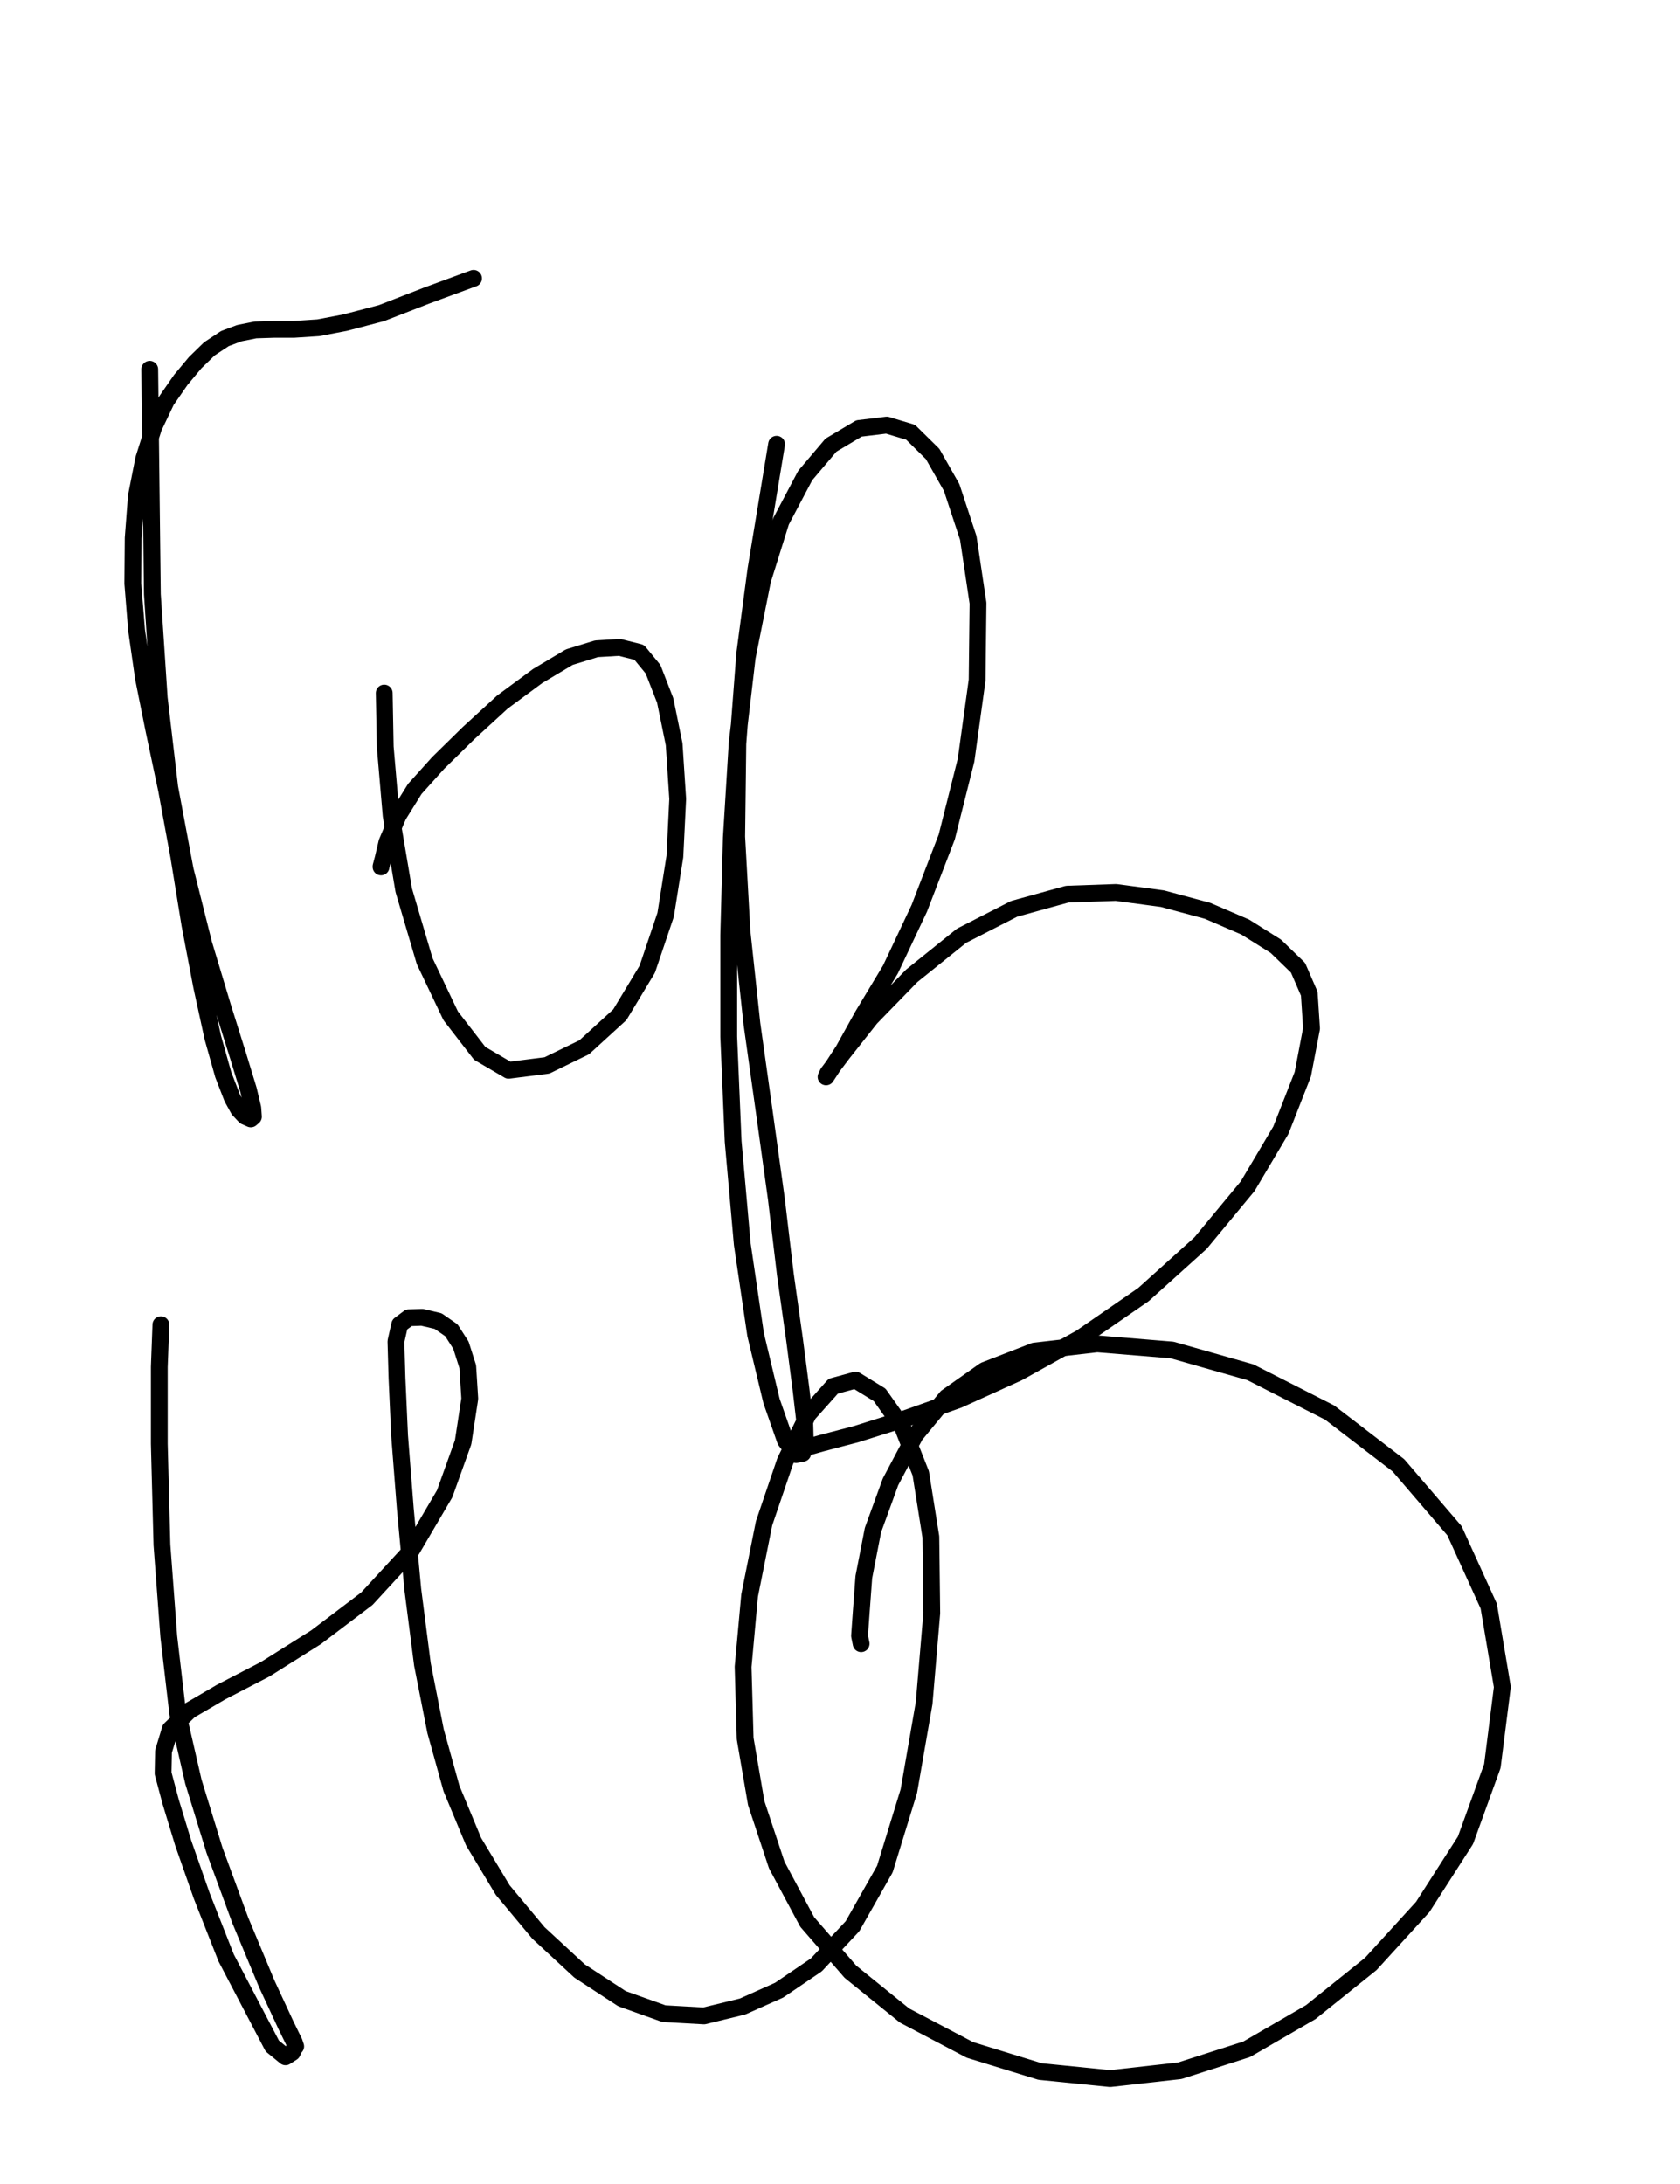
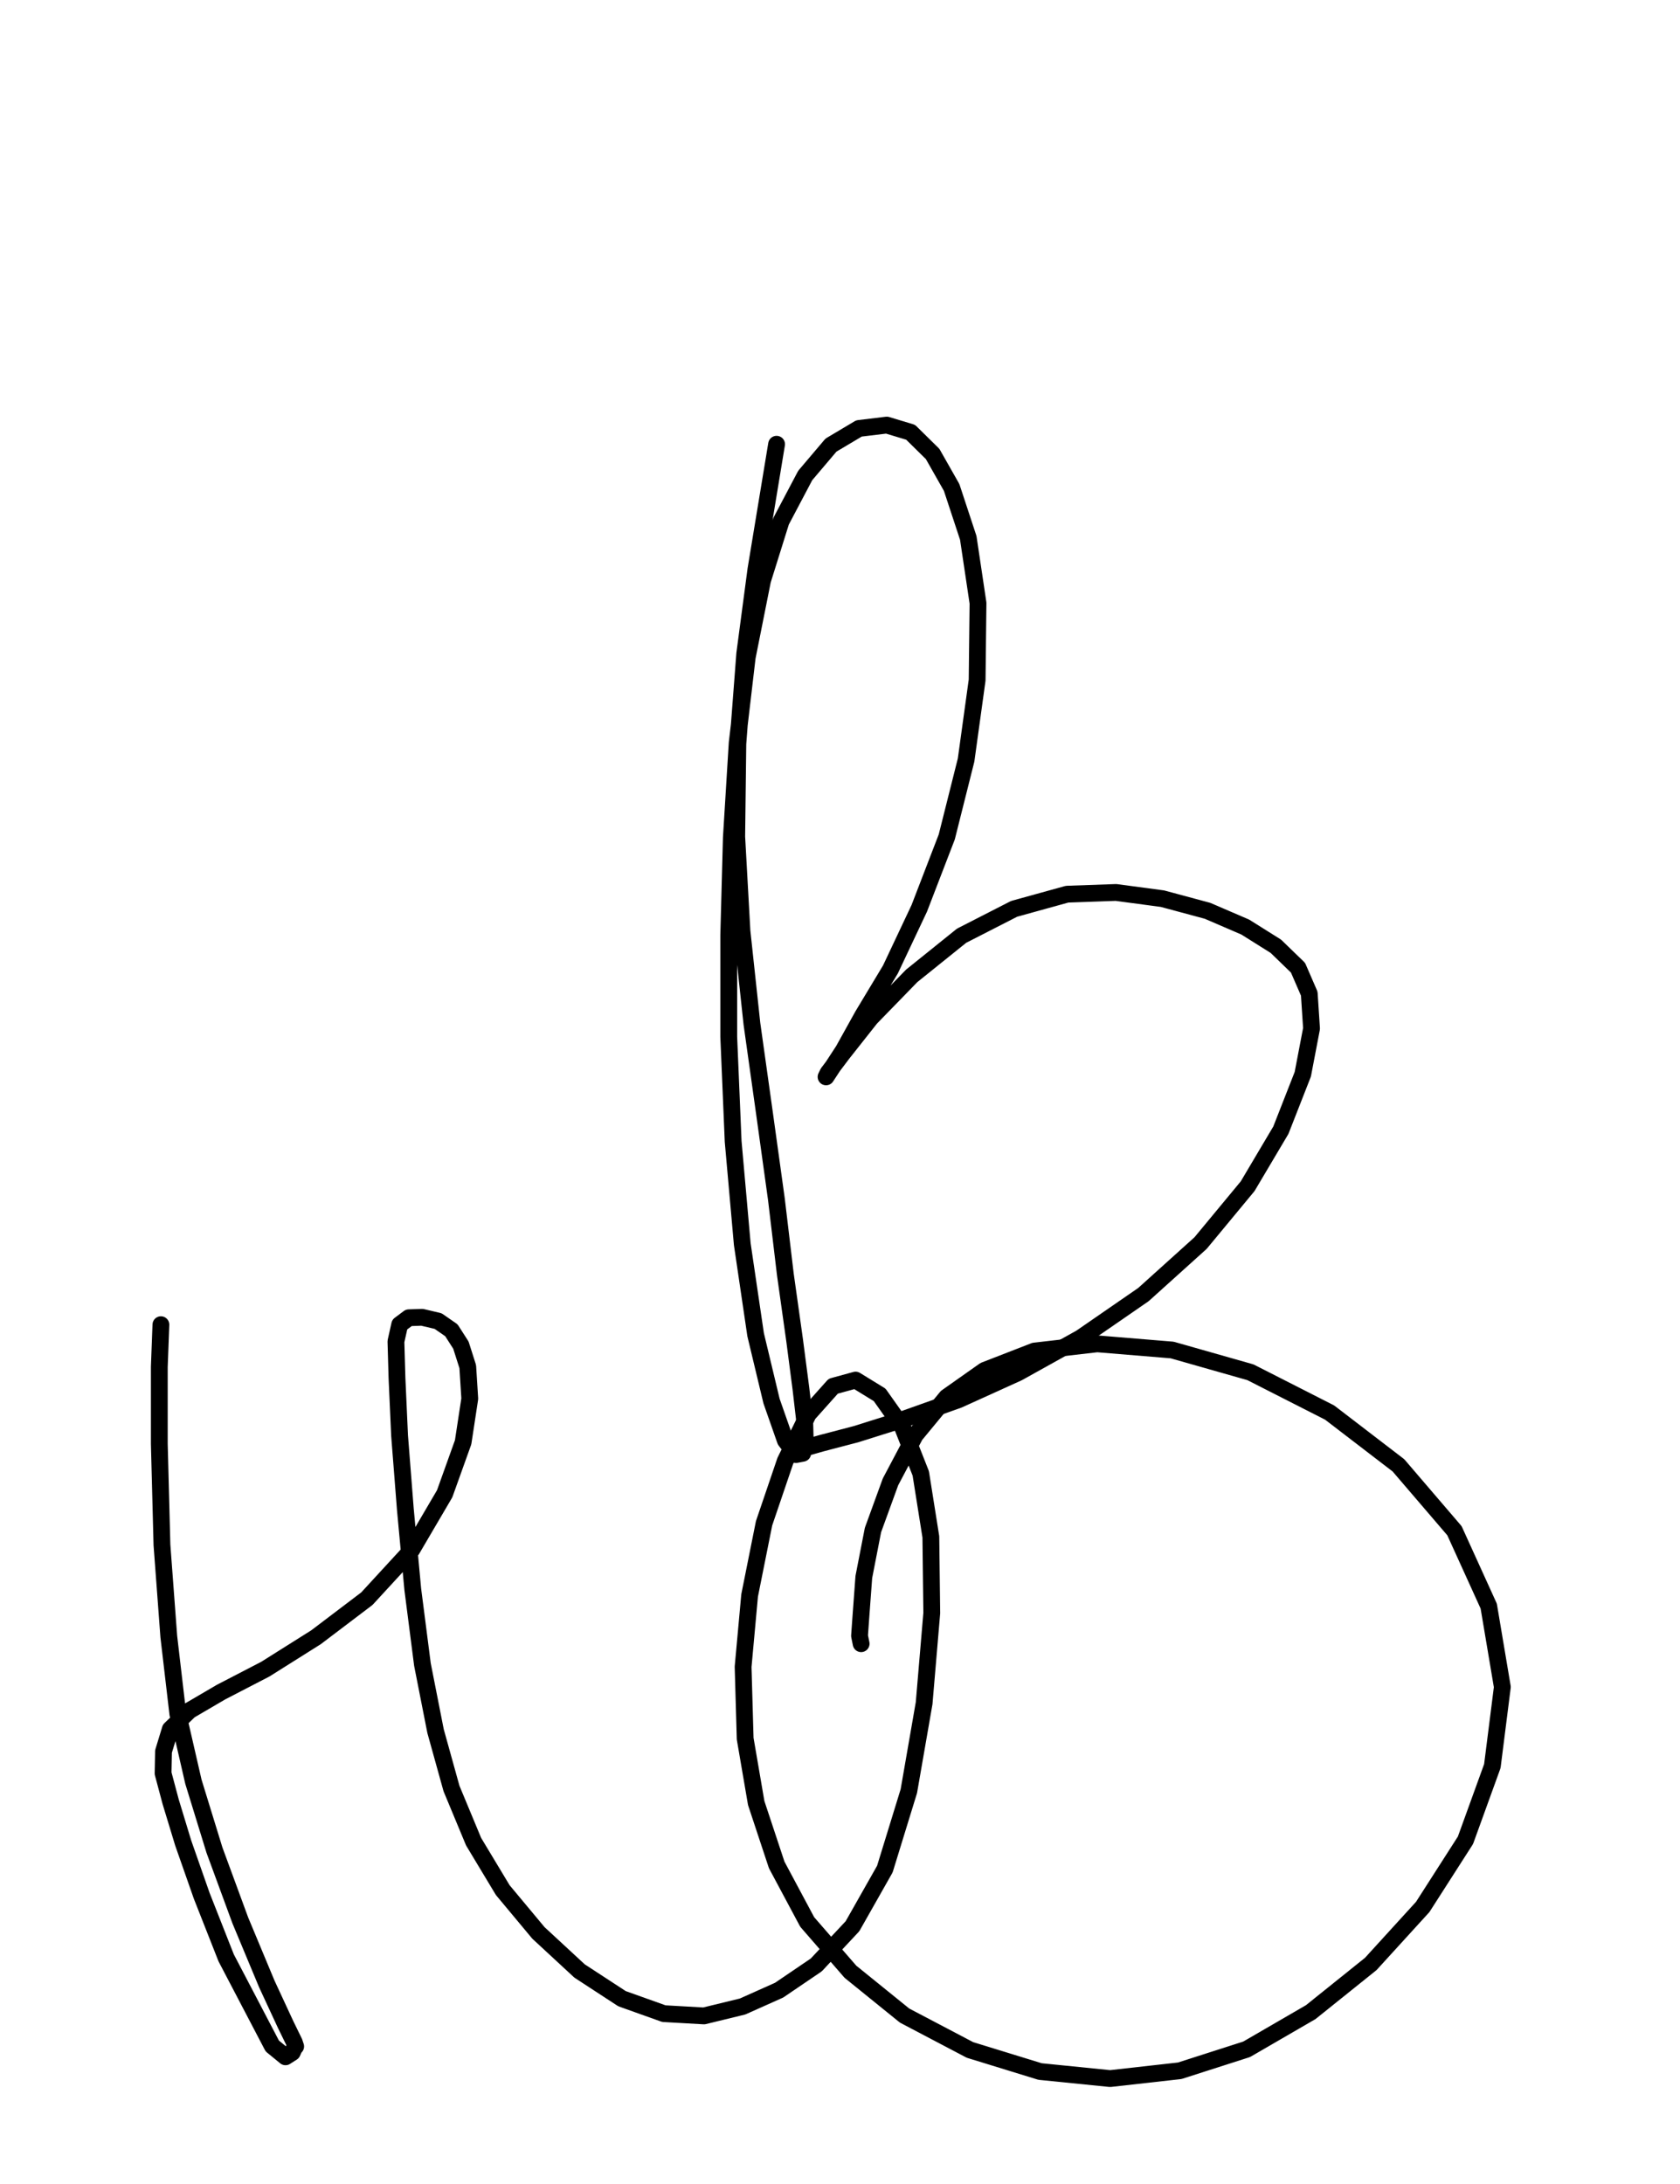
<svg xmlns="http://www.w3.org/2000/svg" baseProfile="full" height="520" version="1.1" width="400">
  <defs>
    <style type="text/css">.path {fill: none; stroke-linejoin: round; stroke-linecap: round;}</style>
  </defs>
-   <path class="path" d="M 35.65 87.92 L 36.28 141.51 L 37.91 166.18 L 40.41 187.46 L 44.09 207.09 L 48.52 224.73 L 53.03 239.71 L 56.72 251.48 L 59.15 259.44 L 60.19 263.80 L 60.34 265.88 L 59.72 266.41 L 58.34 265.80 L 56.82 264.18 L 55.30 261.42 L 53.16 255.89 L 50.68 247.08 L 48.02 234.90 L 45.21 220.17 L 42.55 203.82 L 39.66 188.08 L 36.62 173.72 L 34.19 161.63 L 32.52 150.08 L 31.62 138.92 L 31.71 128.10 L 32.47 118.12 L 34.22 109.25 L 36.58 101.79 L 39.60 95.43 L 43.05 90.45 L 46.47 86.35 L 49.85 83.06 L 53.55 80.61 L 57.00 79.32 L 60.81 78.56 L 65.16 78.42 L 69.94 78.42 L 75.80 78.04 L 82.18 76.82 L 90.81 74.56 L 101.60 70.37 L 111.45 66.74 L 112.75 66.27" stroke="#000000" stroke-width="4" />
-   <path class="path" d="M 91.48 165.01 L 91.72 177.83 L 93.13 194.21 L 96.13 211.96 L 101.11 228.84 L 107.31 241.86 L 114.22 250.80 L 121.10 254.83 L 130.23 253.67 L 139.10 249.35 L 147.58 241.60 L 154.11 230.77 L 158.49 217.80 L 160.69 203.94 L 161.36 190.23 L 160.51 177.19 L 158.38 166.78 L 155.49 159.34 L 152.19 155.32 L 147.53 154.14 L 142.01 154.47 L 135.54 156.46 L 128.02 160.95 L 119.63 167.15 L 111.51 174.60 L 104.32 181.66 L 98.76 187.84 L 94.83 194.16 L 92.12 200.55 L 91.22 204.39 L 90.72 206.29 L 90.72 206.41" stroke="#000000" stroke-width="4" />
  <path class="path" d="M 184.90 105.77 L 179.98 135.57 L 177.32 155.63 L 175.68 177.08 L 175.41 199.21 L 176.66 221.71 L 179.03 243.76 L 182.04 265.21 L 184.85 285.48 L 186.99 303.44 L 189.19 319.08 L 190.70 330.67 L 191.60 338.43 L 191.74 343.55 L 191.12 346.02 L 189.53 346.32 L 186.99 342.98 L 183.70 333.59 L 179.91 317.78 L 176.73 296.22 L 174.56 271.77 L 173.51 246.85 L 173.51 222.65 L 174.13 199.46 L 175.52 176.87 L 177.91 156.49 L 181.56 138.19 L 185.96 124.12 L 191.72 113.21 L 197.85 105.98 L 204.52 102.01 L 211.14 101.21 L 216.81 102.92 L 222.05 108.08 L 226.58 116.06 L 230.54 128.07 L 232.86 143.60 L 232.65 161.93 L 230.02 180.96 L 225.42 199.27 L 218.87 216.28 L 212.01 230.82 L 205.41 241.79 L 200.80 250.09 L 197.86 254.60 L 196.68 256.40 L 197.15 255.44 L 200.64 250.82 L 207.31 242.38 L 217.07 232.35 L 228.95 222.79 L 241.46 216.39 L 254.08 212.90 L 265.71 212.49 L 276.78 213.97 L 287.51 216.86 L 296.49 220.73 L 303.77 225.30 L 309.05 230.41 L 311.73 236.59 L 312.27 244.89 L 310.19 255.77 L 304.97 269.09 L 297.06 282.43 L 285.85 295.97 L 272.25 308.23 L 257.31 318.54 L 242.37 326.85 L 228.19 333.28 L 215.26 337.87 L 203.82 341.47 L 195.61 343.62 L 191.11 344.90 L 189.84 345.03 L 189.84 345.03" stroke="#000000" stroke-width="4" />
  <path class="path" d="M 38.31 315.40 L 37.93 325.45 L 37.93 343.75 L 38.56 367.84 L 40.19 389.67 L 42.34 408.07 L 46.05 424.22 L 51.06 440.50 L 57.22 457.25 L 63.53 472.38 L 68.01 482.04 L 70.07 486.26 L 70.40 487.25 L 70.21 487.30 L 69.59 488.69 L 67.98 489.72 L 64.83 487.14 L 53.85 466.16 L 48.03 451.39 L 43.62 438.81 L 40.64 429.01 L 38.83 422.23 L 38.93 417.01 L 40.55 411.70 L 45.13 407.27 L 52.65 402.87 L 63.17 397.42 L 75.23 389.83 L 87.35 380.64 L 98.02 369.04 L 105.87 355.66 L 110.27 343.39 L 111.85 333.02 L 111.37 325.39 L 109.74 320.27 L 107.47 316.73 L 104.31 314.54 L 100.49 313.64 L 97.34 313.75 L 95.17 315.37 L 94.27 319.39 L 94.52 328.10 L 95.14 341.83 L 96.51 359.34 L 98.28 378.41 L 100.58 396.31 L 103.70 412.16 L 107.50 425.84 L 112.76 438.49 L 119.70 450.02 L 128.20 460.22 L 137.99 469.28 L 148.10 475.88 L 158.07 479.44 L 167.61 479.98 L 176.80 477.74 L 185.50 473.85 L 194.35 467.84 L 202.97 458.63 L 210.68 445.02 L 216.39 426.46 L 220.03 405.52 L 221.85 384.05 L 221.63 365.92 L 219.23 350.81 L 214.91 339.84 L 209.44 332.11 L 203.71 328.59 L 198.39 330.05 L 192.44 336.71 L 186.97 347.84 L 181.92 362.69 L 178.48 379.87 L 176.93 396.86 L 177.42 413.96 L 180.05 429.30 L 184.93 444.03 L 192.19 457.61 L 202.49 469.47 L 215.38 479.90 L 230.94 488.08 L 247.63 493.22 L 264.32 494.90 L 280.89 493.04 L 296.82 487.93 L 312.08 479.08 L 326.37 467.61 L 338.74 454.04 L 348.92 438.16 L 355.32 420.49 L 357.70 401.67 L 354.46 382.41 L 346.30 364.46 L 332.96 348.89 L 316.57 336.32 L 297.72 326.73 L 279.08 321.43 L 261.24 319.96 L 246.28 321.68 L 234.41 326.29 L 225.39 332.65 L 217.90 341.72 L 212.02 352.83 L 207.85 364.29 L 205.67 375.49 L 205.03 384.16 L 204.65 389.48 L 205.03 391.36" stroke="#000000" stroke-width="4" />
</svg>